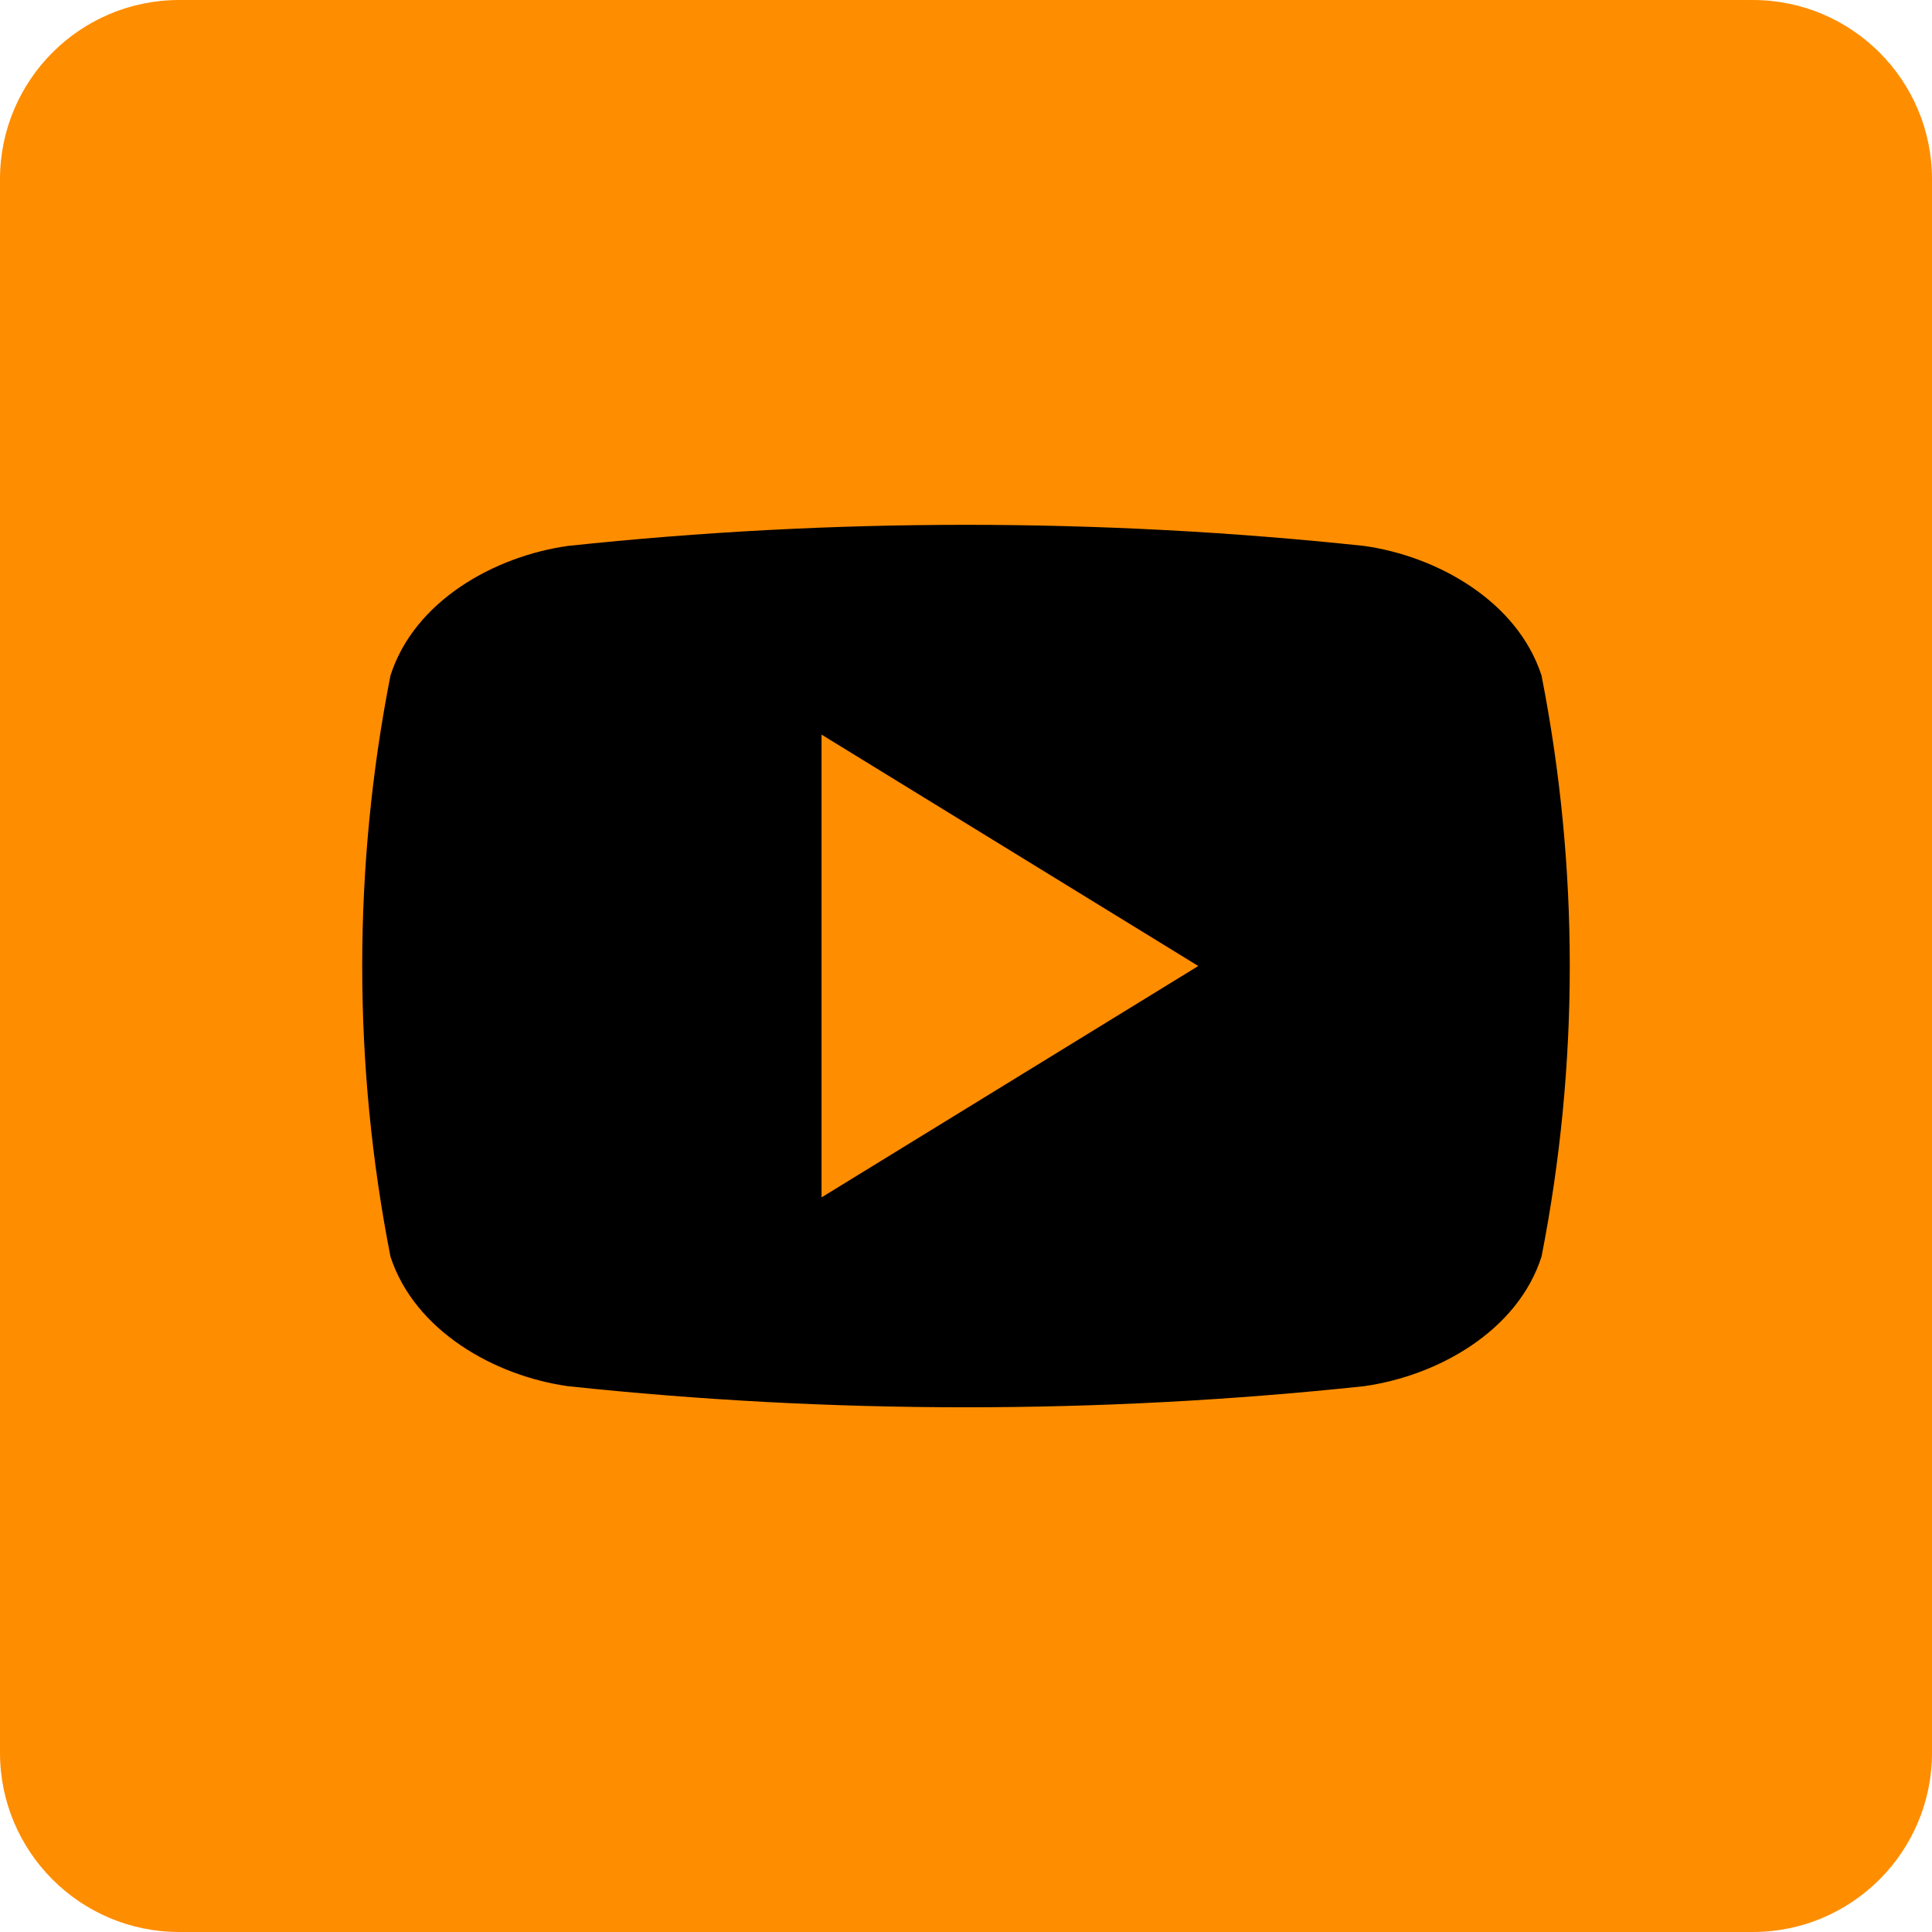
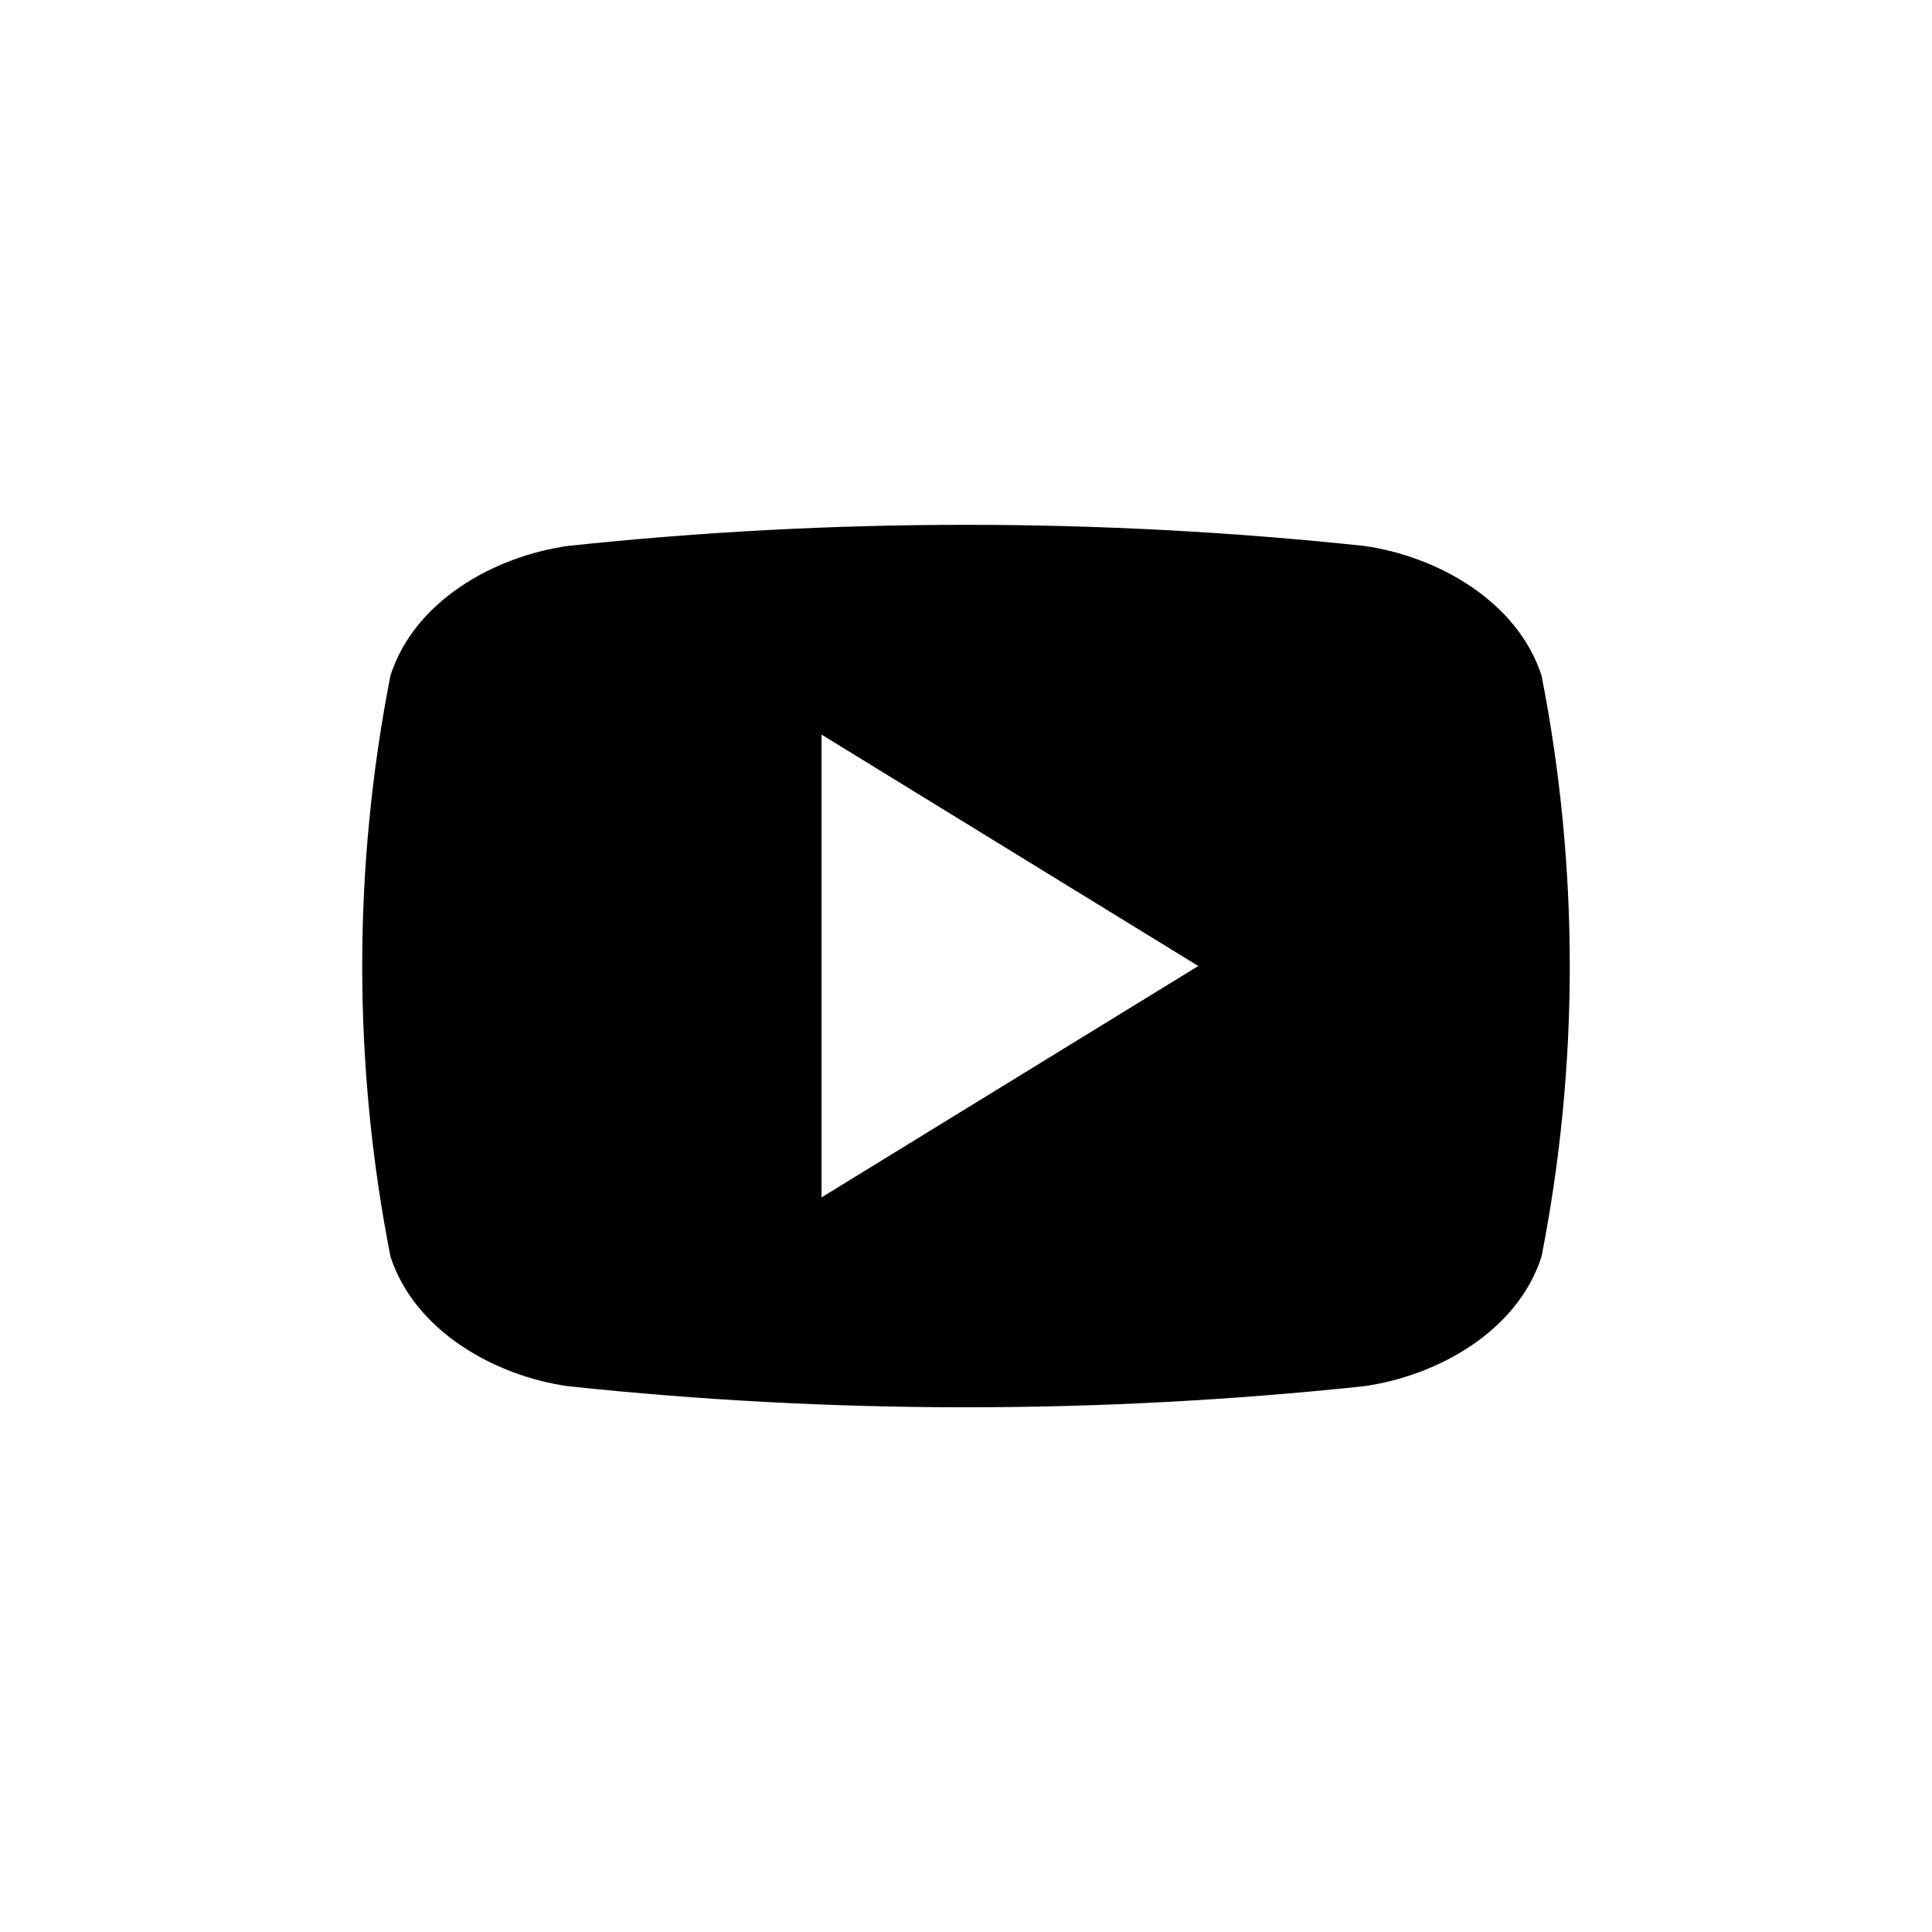
<svg xmlns="http://www.w3.org/2000/svg" width="512" height="512" viewBox="0 0 512 512" fill="none">
  <g clip-path="url(#clip0_629_254)">
-     <path d="M464.495 0H47.505C21.269 0 0 21.269 0 47.505V464.495C0 490.731 21.269 512 47.505 512H464.495C490.731 512 512 490.731 512 464.495V47.505C512 21.269 490.731 0 464.495 0Z" fill="#FF8D00" />
    <path d="M408.523 179.026C402.123 159.331 380.945 147.404 361.454 144.67C291.349 137.222 220.651 137.222 150.545 144.67C131.054 147.404 109.818 159.215 103.476 179.026C93.498 229.867 93.498 282.163 103.476 333.004C109.876 352.67 131.054 364.626 150.545 367.36C220.651 374.808 291.349 374.808 361.454 367.36C380.945 364.626 402.182 352.815 408.523 333.004C418.501 282.163 418.501 229.867 408.523 179.026ZM217.716 317.324V194.677L317.556 256C283.898 276.684 251.229 296.728 217.716 317.324Z" fill="black" />
  </g>
  <defs>
    <clipPath id="clip0_629_254">
      <rect width="512" height="512" fill="white" />
    </clipPath>
  </defs>
</svg>